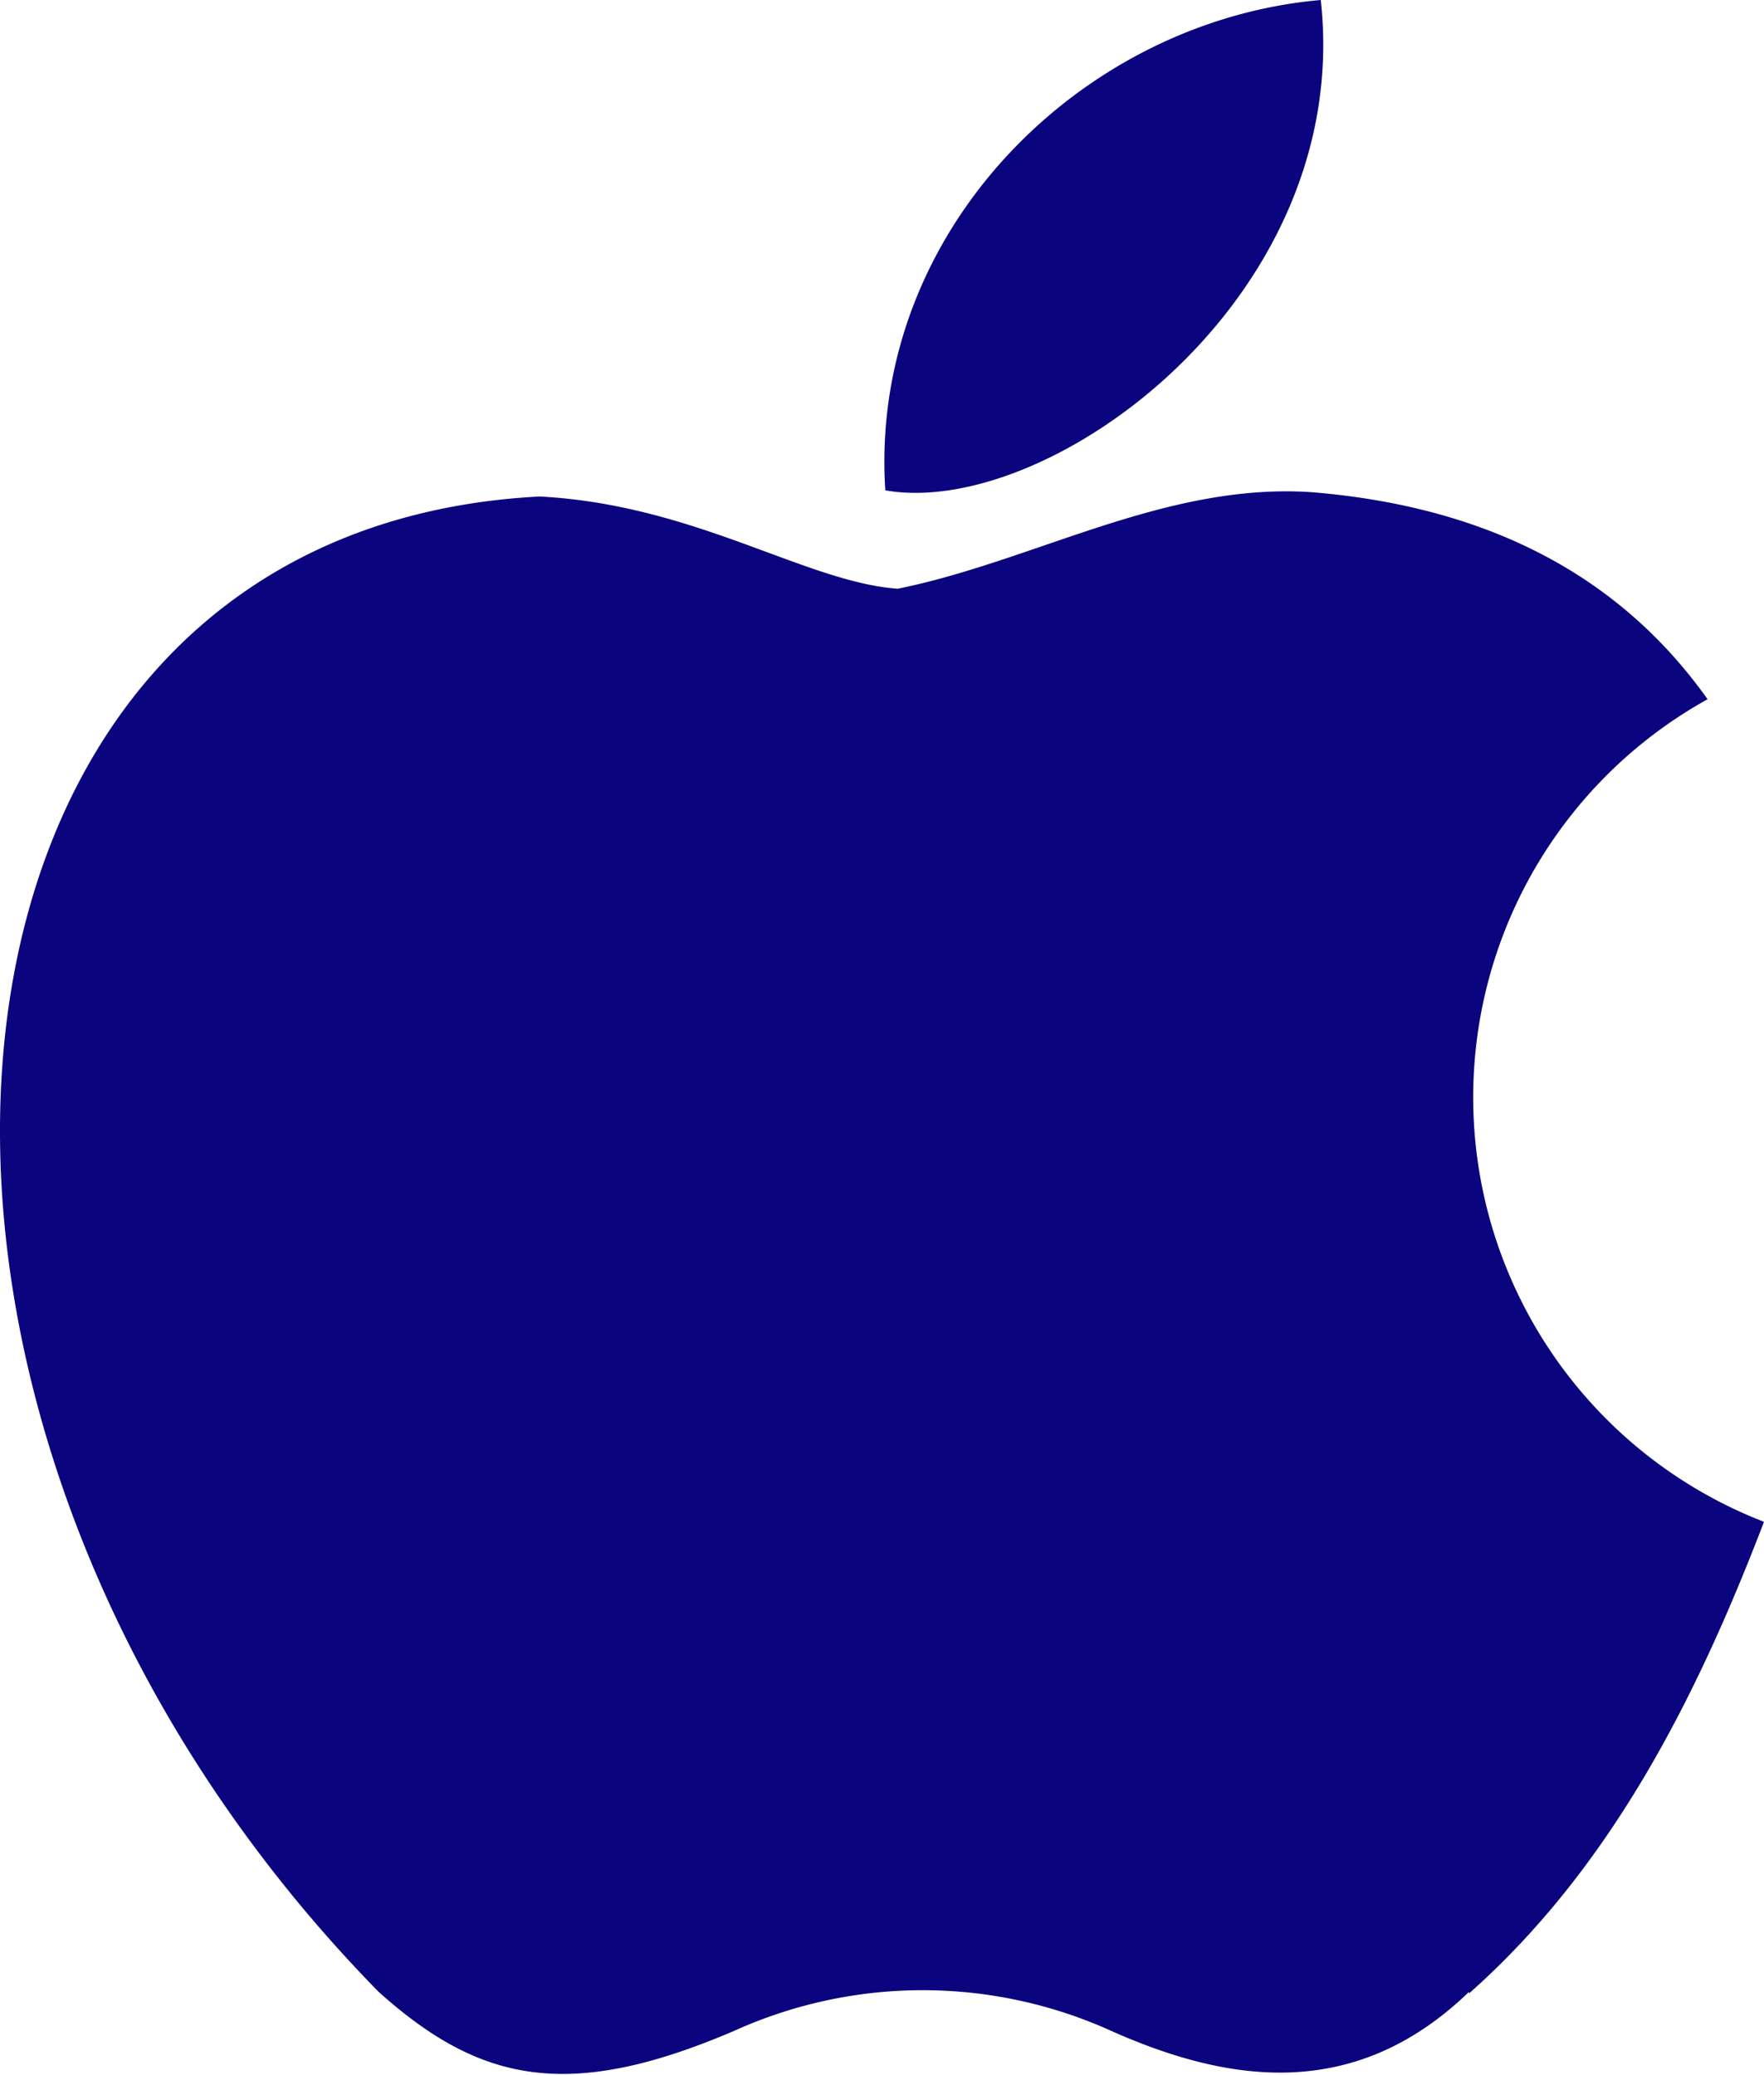
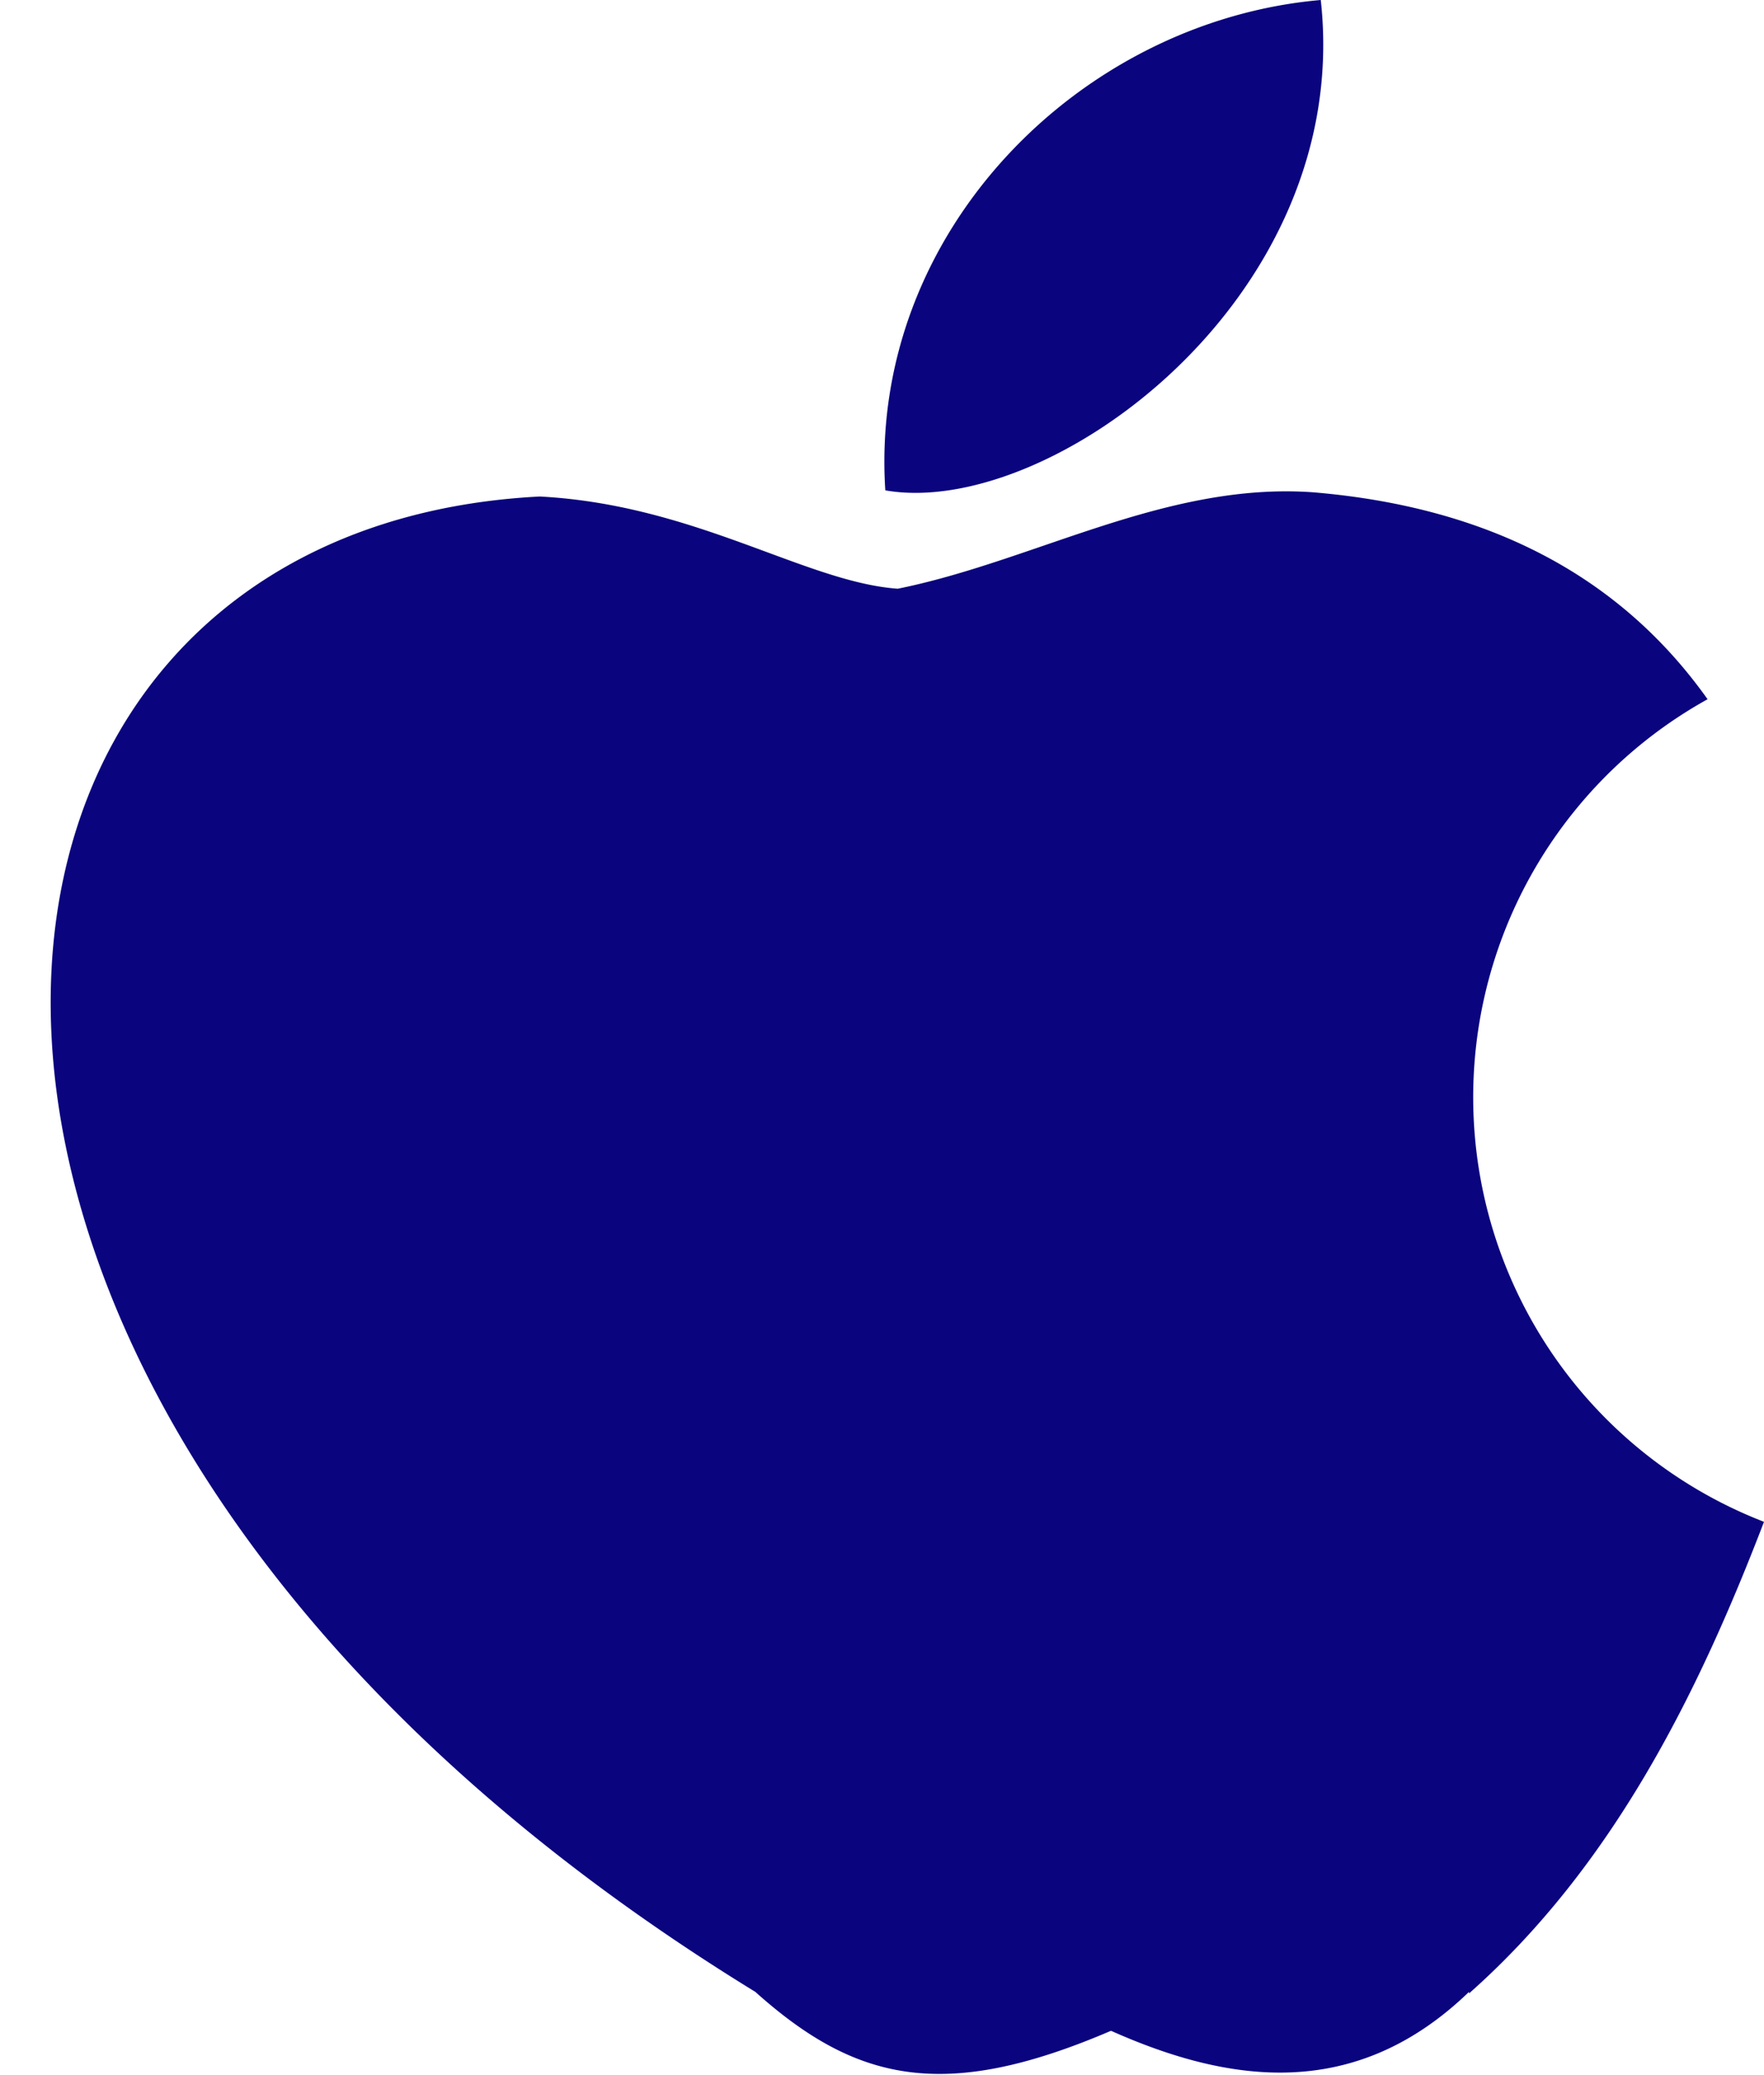
<svg xmlns="http://www.w3.org/2000/svg" id="Layer_1" data-name="Layer 1" viewBox="0 0 45.33 53.33">
  <defs>
    <style>.cls-1{fill:#0a047e;}</style>
  </defs>
-   <path class="cls-1" d="M47.53,56.52c-2.91,2.81-6.13,2.37-9.2,1a11.75,11.75,0,0,0-9.68,0c-4.29,1.84-6.56,1.31-9.14-1C4.93,41.63,7.08,18.94,23.65,18.09c4,.21,6.83,2.2,9.2,2.37,3.51-.71,6.88-2.74,10.65-2.48q6.78.56,10.16,5.32a11.7,11.7,0,0,0,1.45,21.14c-1.71,4.46-3.9,8.86-7.58,12.12Zm-15-38.59c-.43-6.62,5-12.06,11.19-12.6C44.57,13,36.72,18.68,32.52,17.93Z" transform="translate(-9.78 -5.33)" />
+   <path class="cls-1" d="M47.53,56.52c-2.91,2.81-6.13,2.37-9.2,1c-4.29,1.84-6.56,1.31-9.14-1C4.93,41.63,7.08,18.94,23.65,18.09c4,.21,6.83,2.2,9.2,2.37,3.51-.71,6.88-2.74,10.65-2.48q6.78.56,10.16,5.32a11.7,11.7,0,0,0,1.45,21.14c-1.71,4.46-3.9,8.86-7.58,12.12Zm-15-38.59c-.43-6.62,5-12.06,11.19-12.6C44.57,13,36.72,18.68,32.52,17.93Z" transform="translate(-9.78 -5.33)" />
</svg>